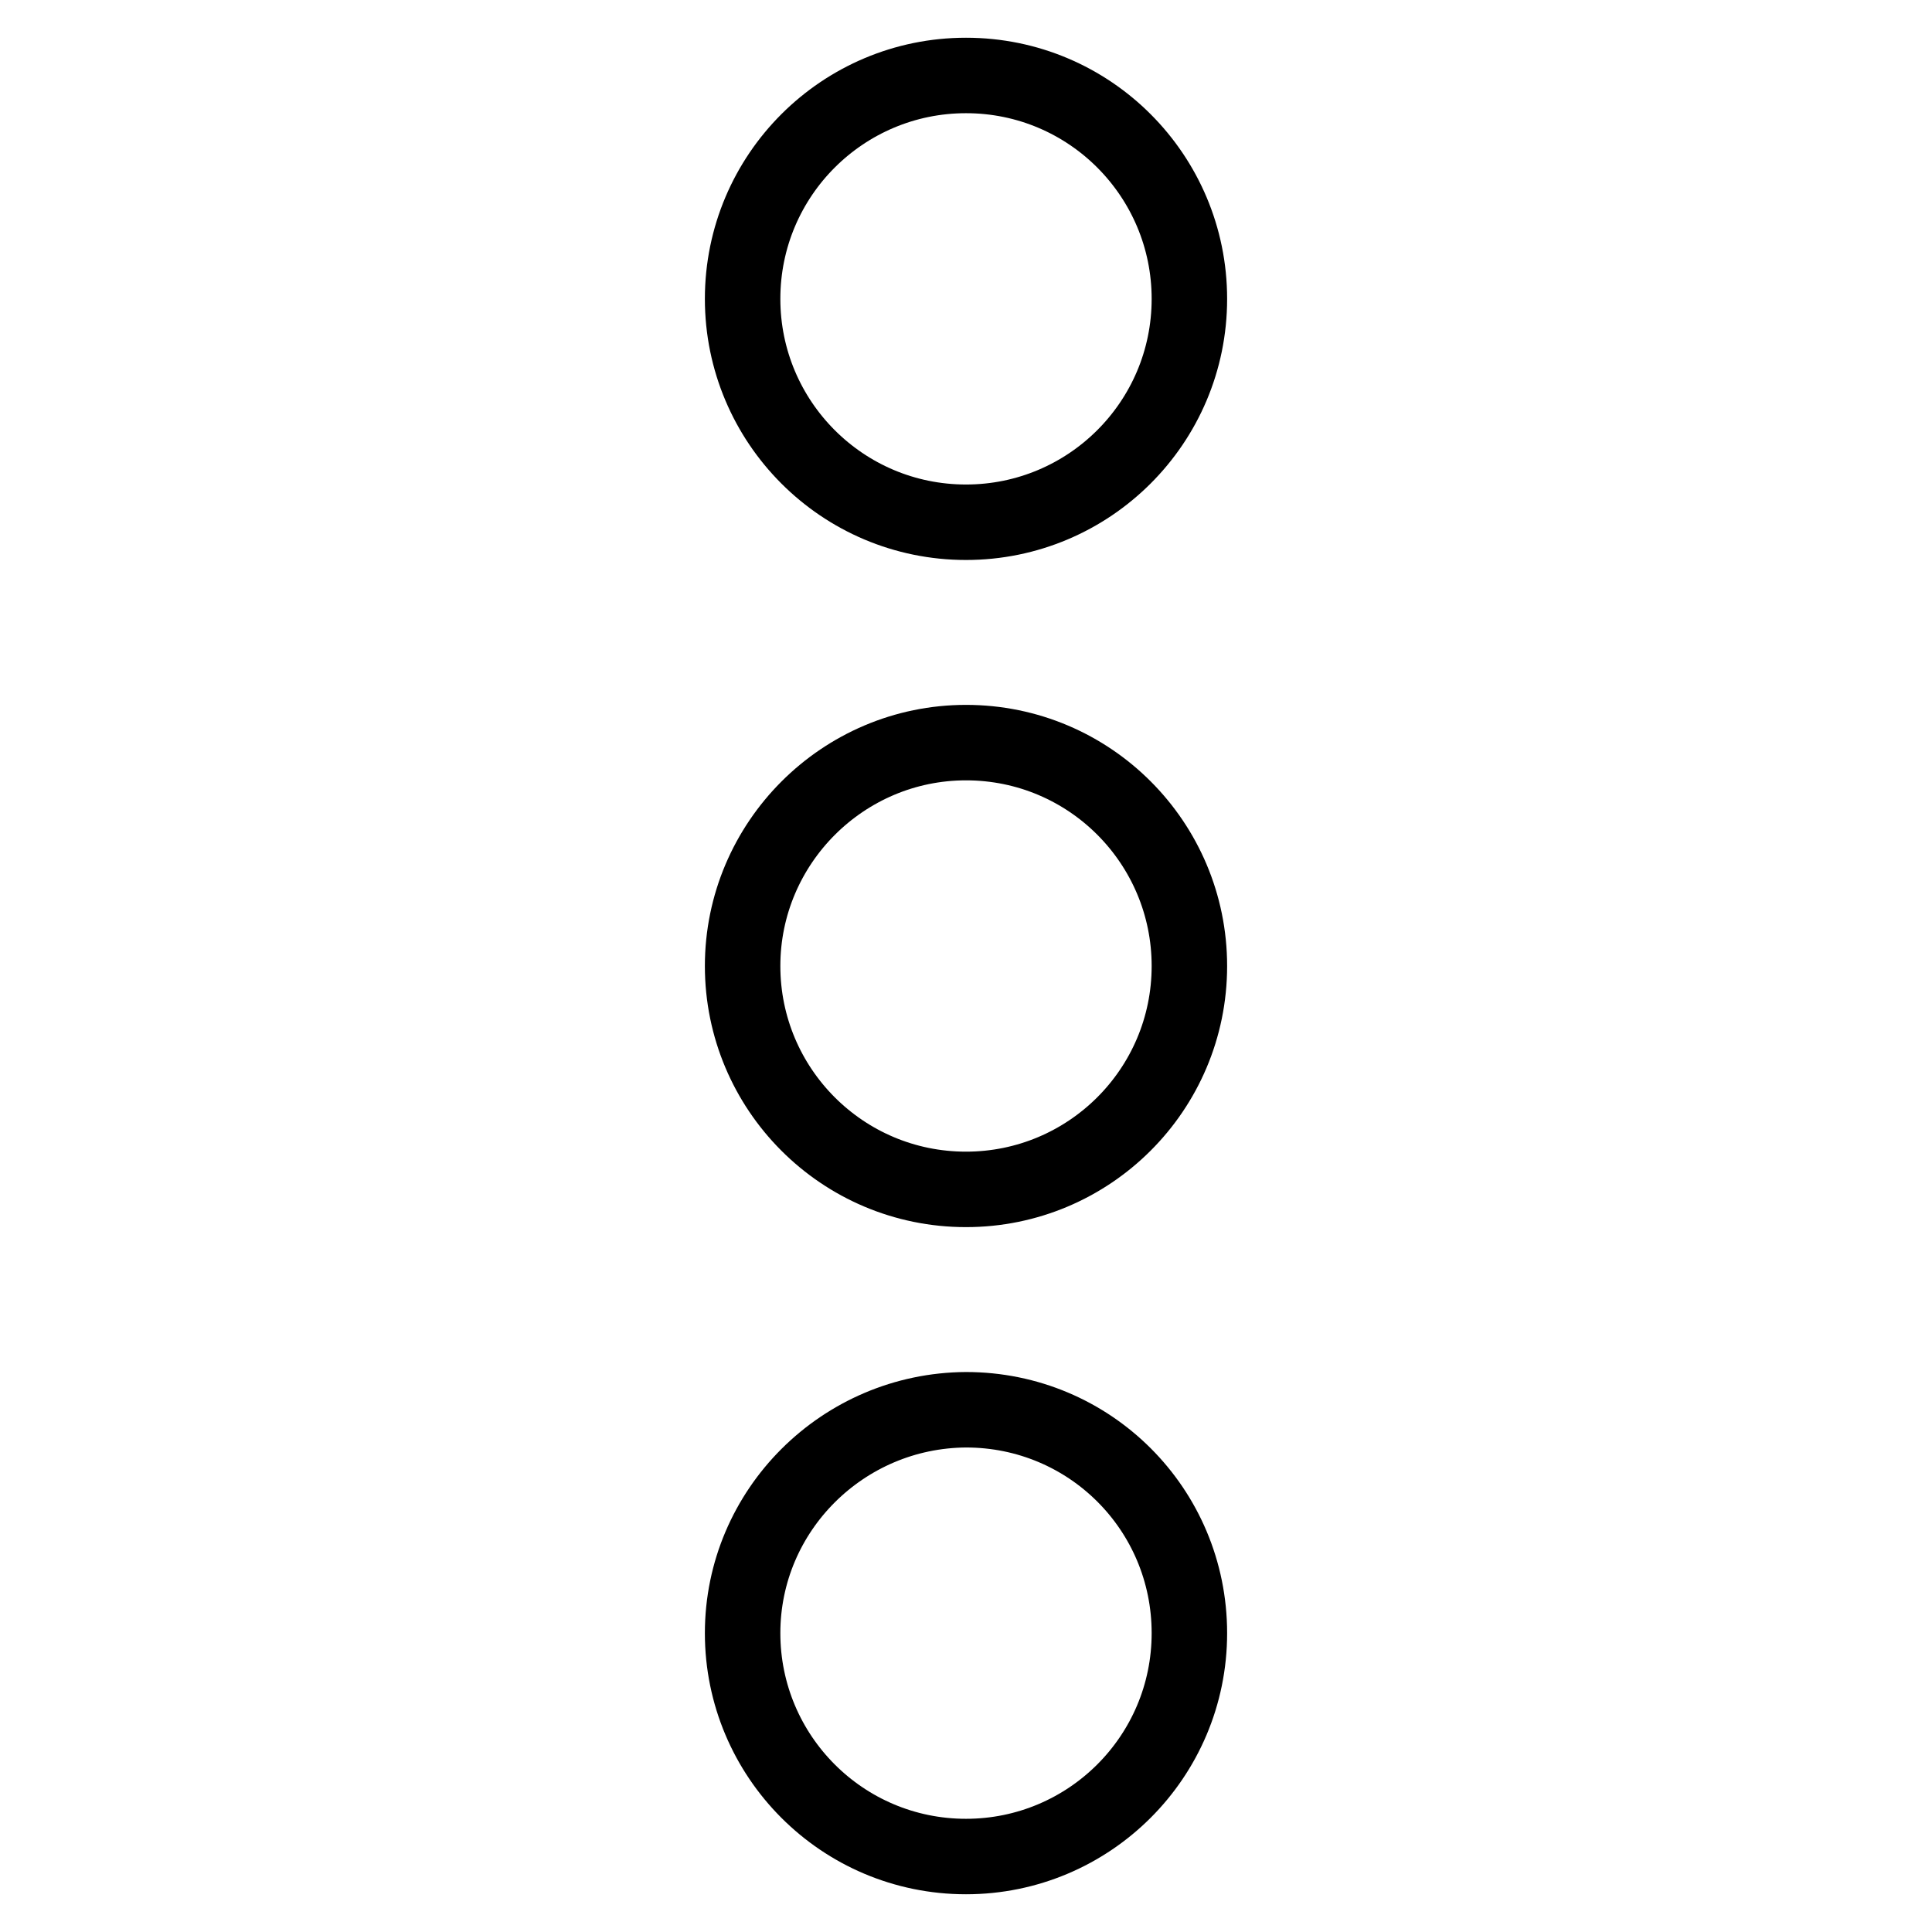
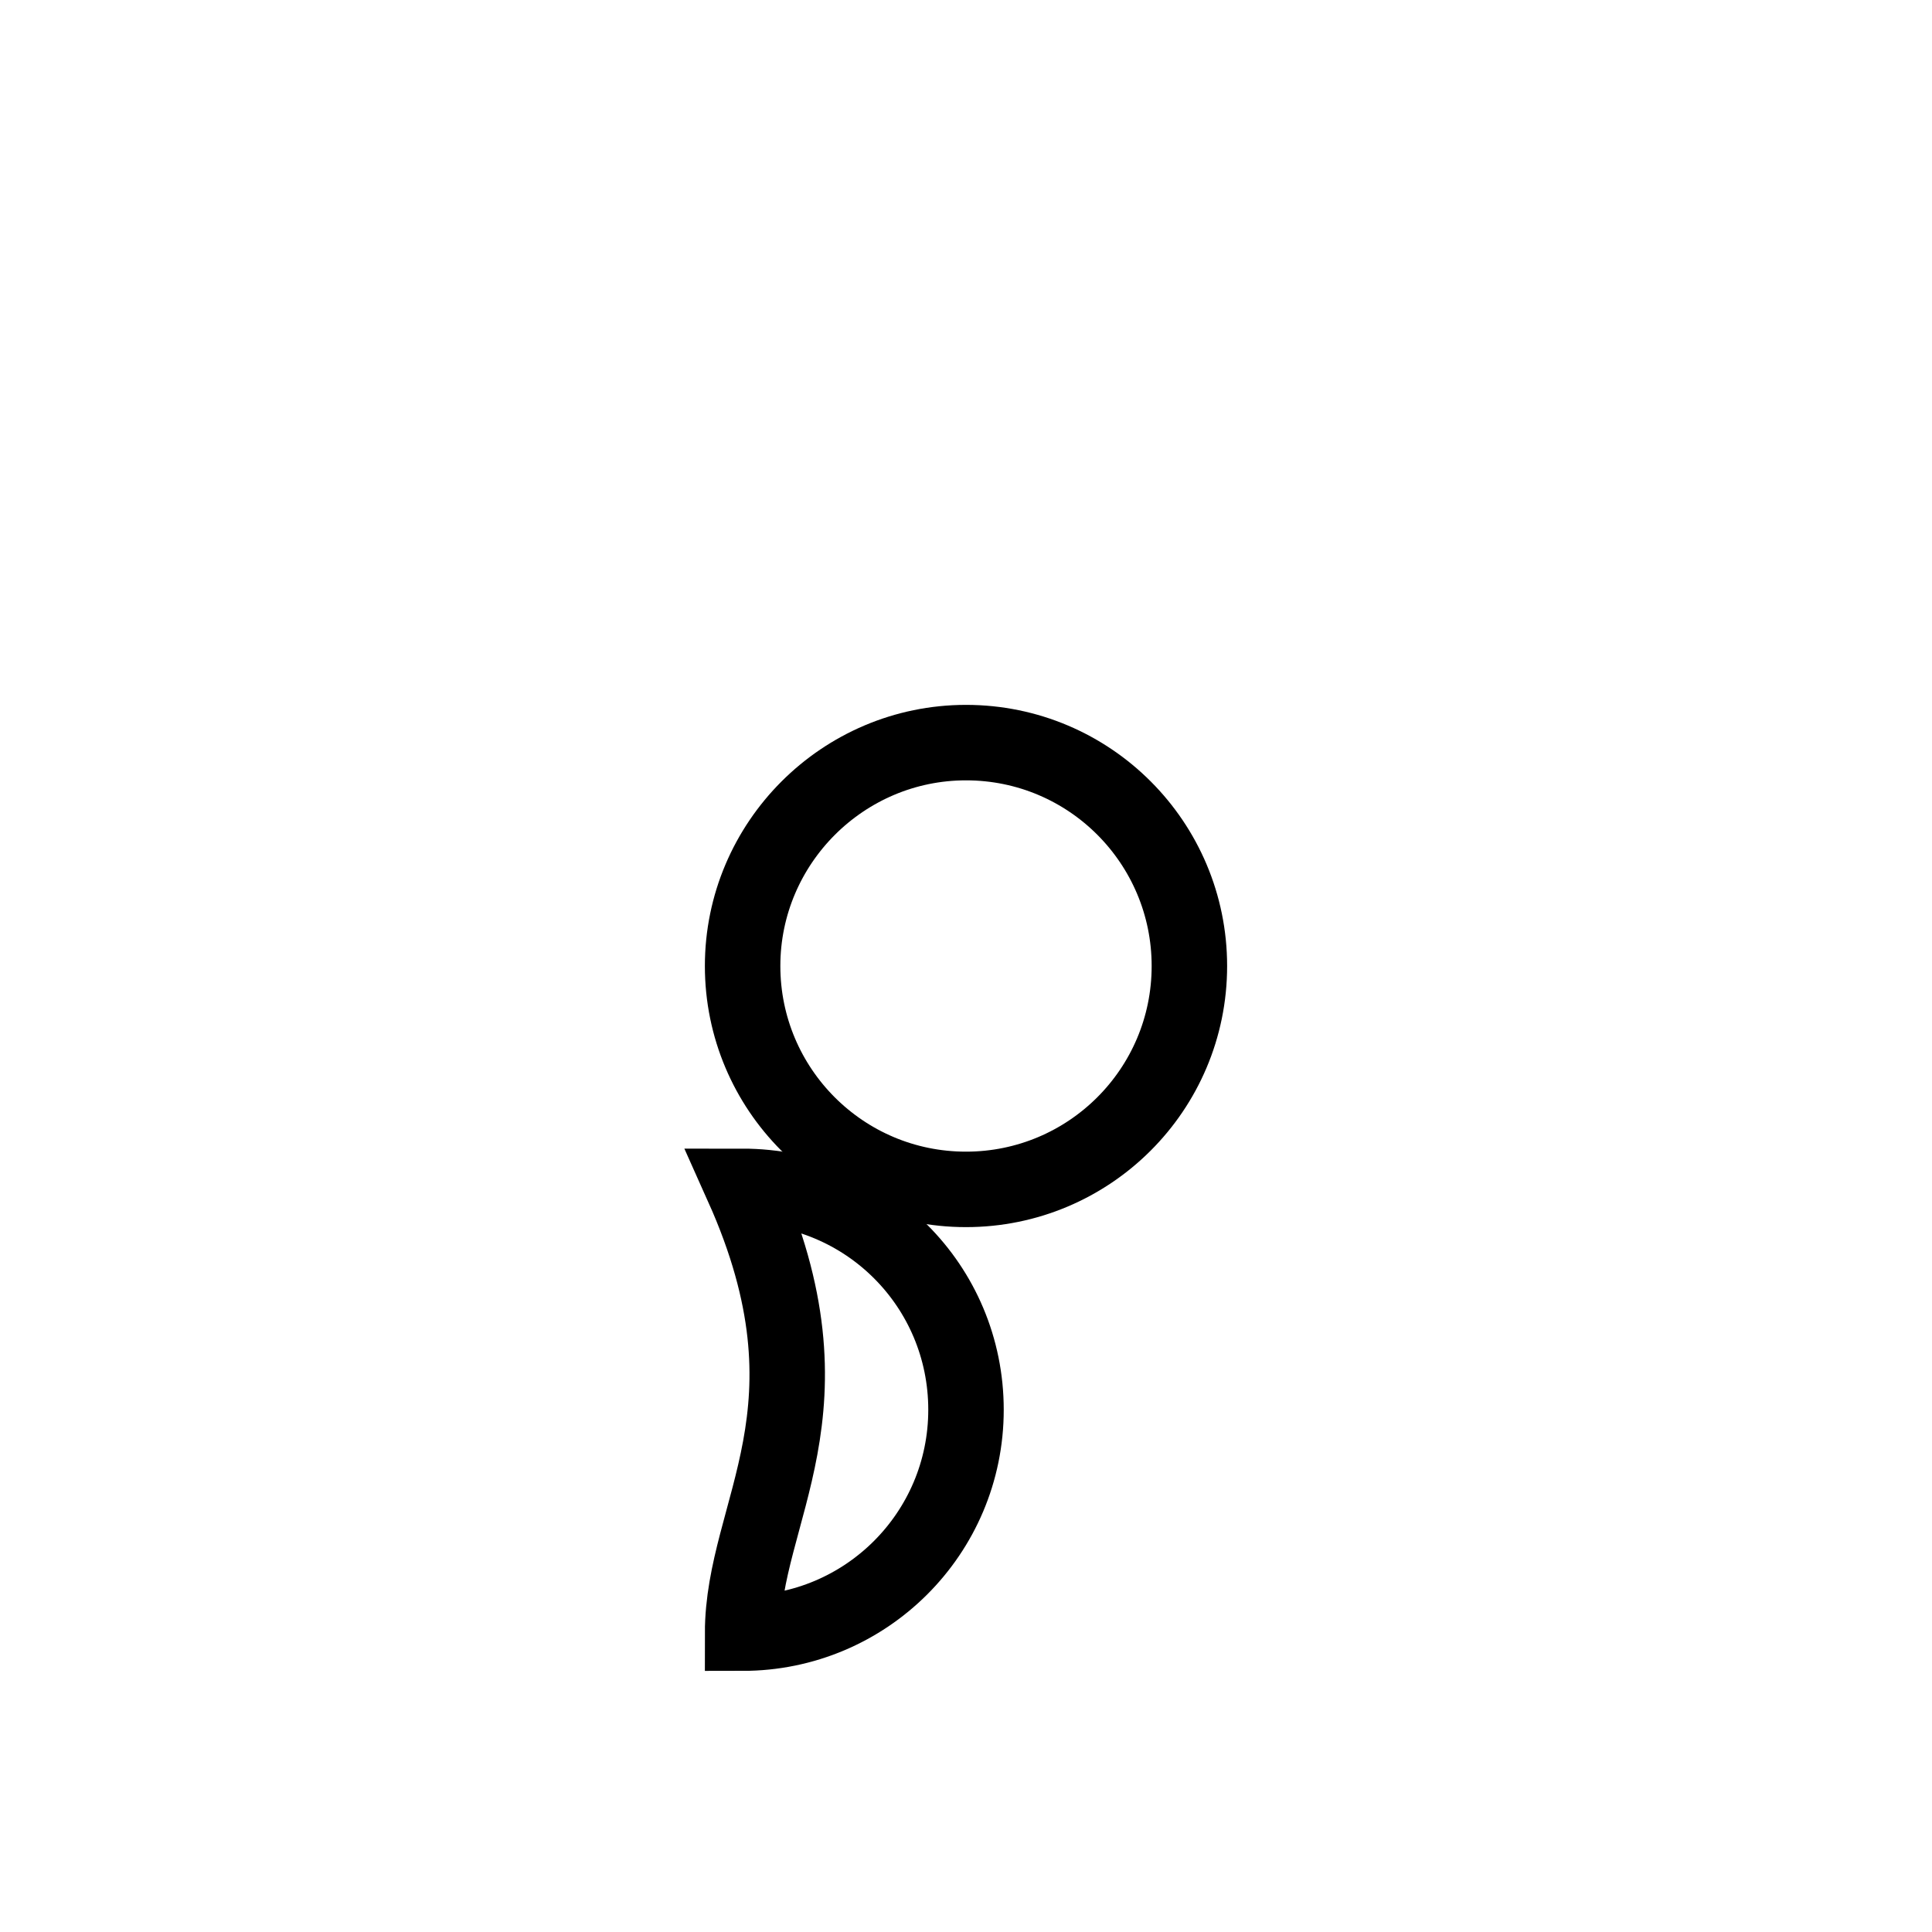
<svg xmlns="http://www.w3.org/2000/svg" version="1.1" x="0px" y="0px" viewBox="0 0 256 256" enable-background="new 0 0 256 256" xml:space="preserve">
  <g>
    <g>
-       <path stroke-width="10" fill-opacity="0" stroke="#000000" d="M98.4,39.6c0,16.3,13.2,29.6,29.6,29.6c16.3,0,29.6-13.2,29.6-29.6c0-16.3-13.2-29.6-29.6-29.6C111.7,10,98.4,23.2,98.4,39.6L98.4,39.6z" />
      <path stroke-width="10" fill-opacity="0" stroke="#000000" d="M98.4,128c0,16.3,13.2,29.6,29.6,29.6c16.3,0,29.6-13.2,29.6-29.6c0-16.3-13.2-29.6-29.6-29.6C111.7,98.4,98.4,111.7,98.4,128L98.4,128z" />
-       <path stroke-width="10" fill-opacity="0" stroke="#000000" d="M98.4,216.4c0,16.3,13.2,29.6,29.6,29.6c16.3,0,29.6-13.2,29.6-29.6s-13.2-29.6-29.6-29.6C111.7,186.9,98.4,200.1,98.4,216.4L98.4,216.4z" />
+       <path stroke-width="10" fill-opacity="0" stroke="#000000" d="M98.4,216.4c16.3,0,29.6-13.2,29.6-29.6s-13.2-29.6-29.6-29.6C111.7,186.9,98.4,200.1,98.4,216.4L98.4,216.4z" />
    </g>
  </g>
</svg>